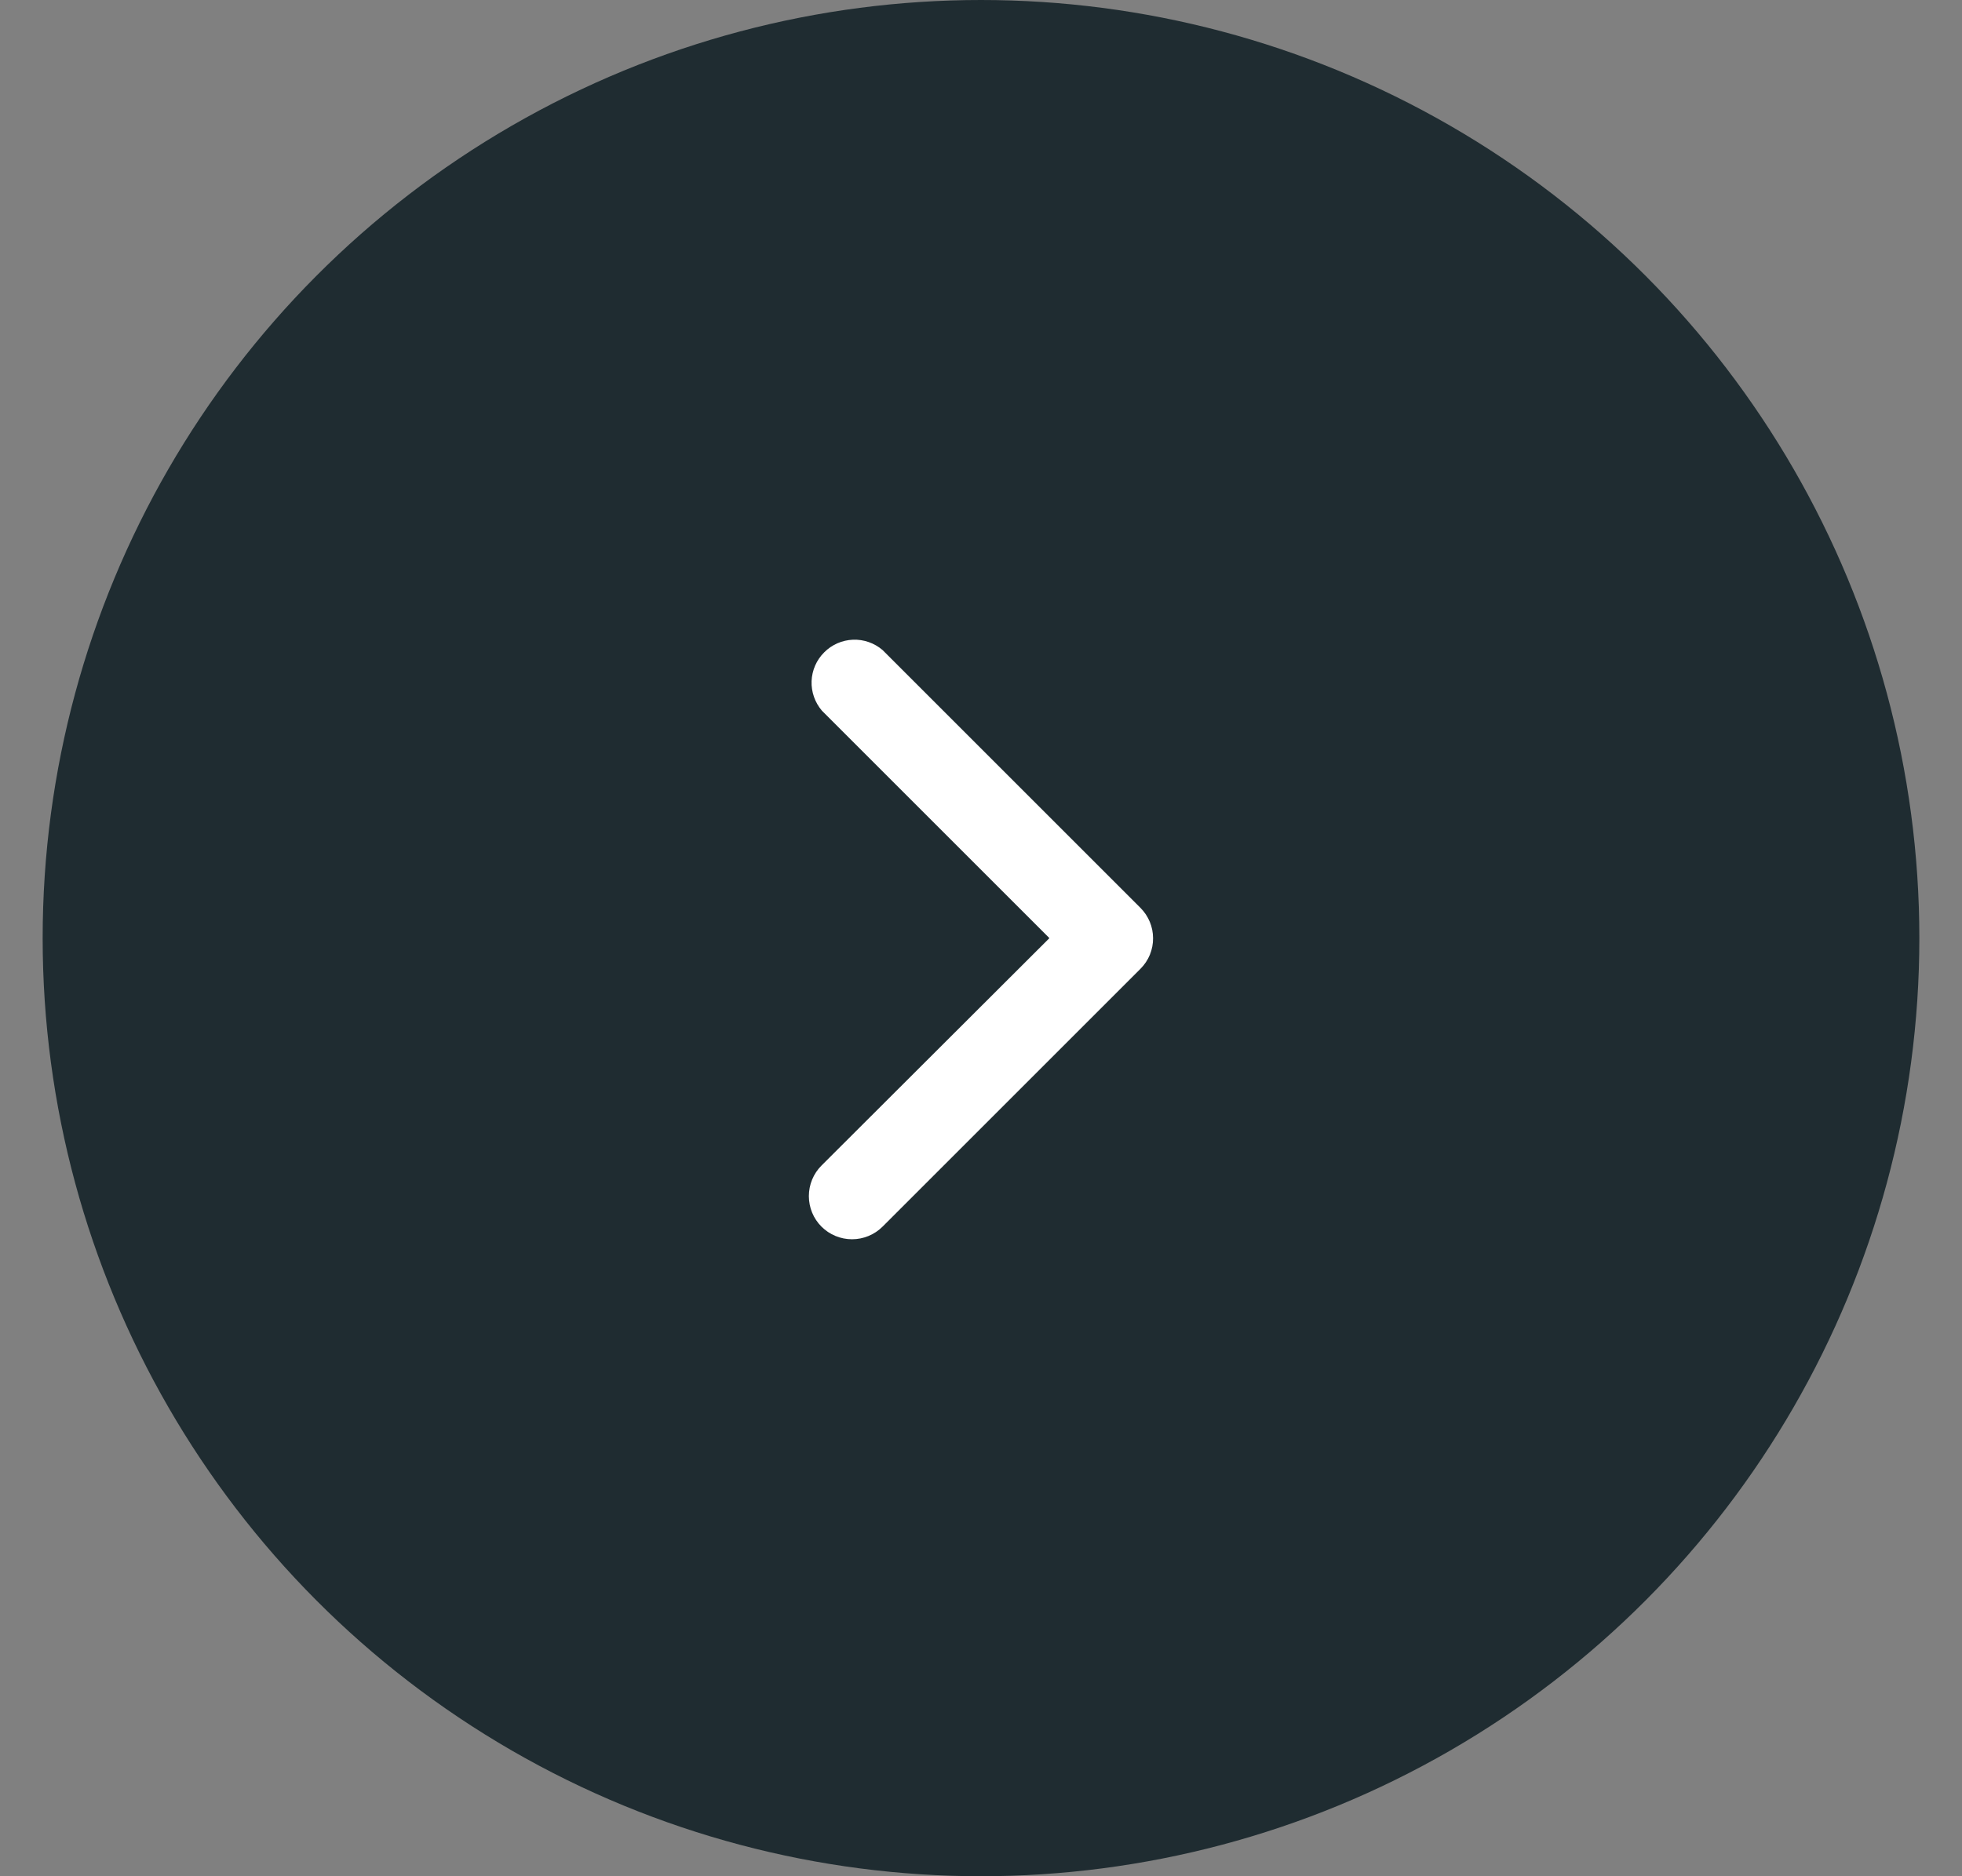
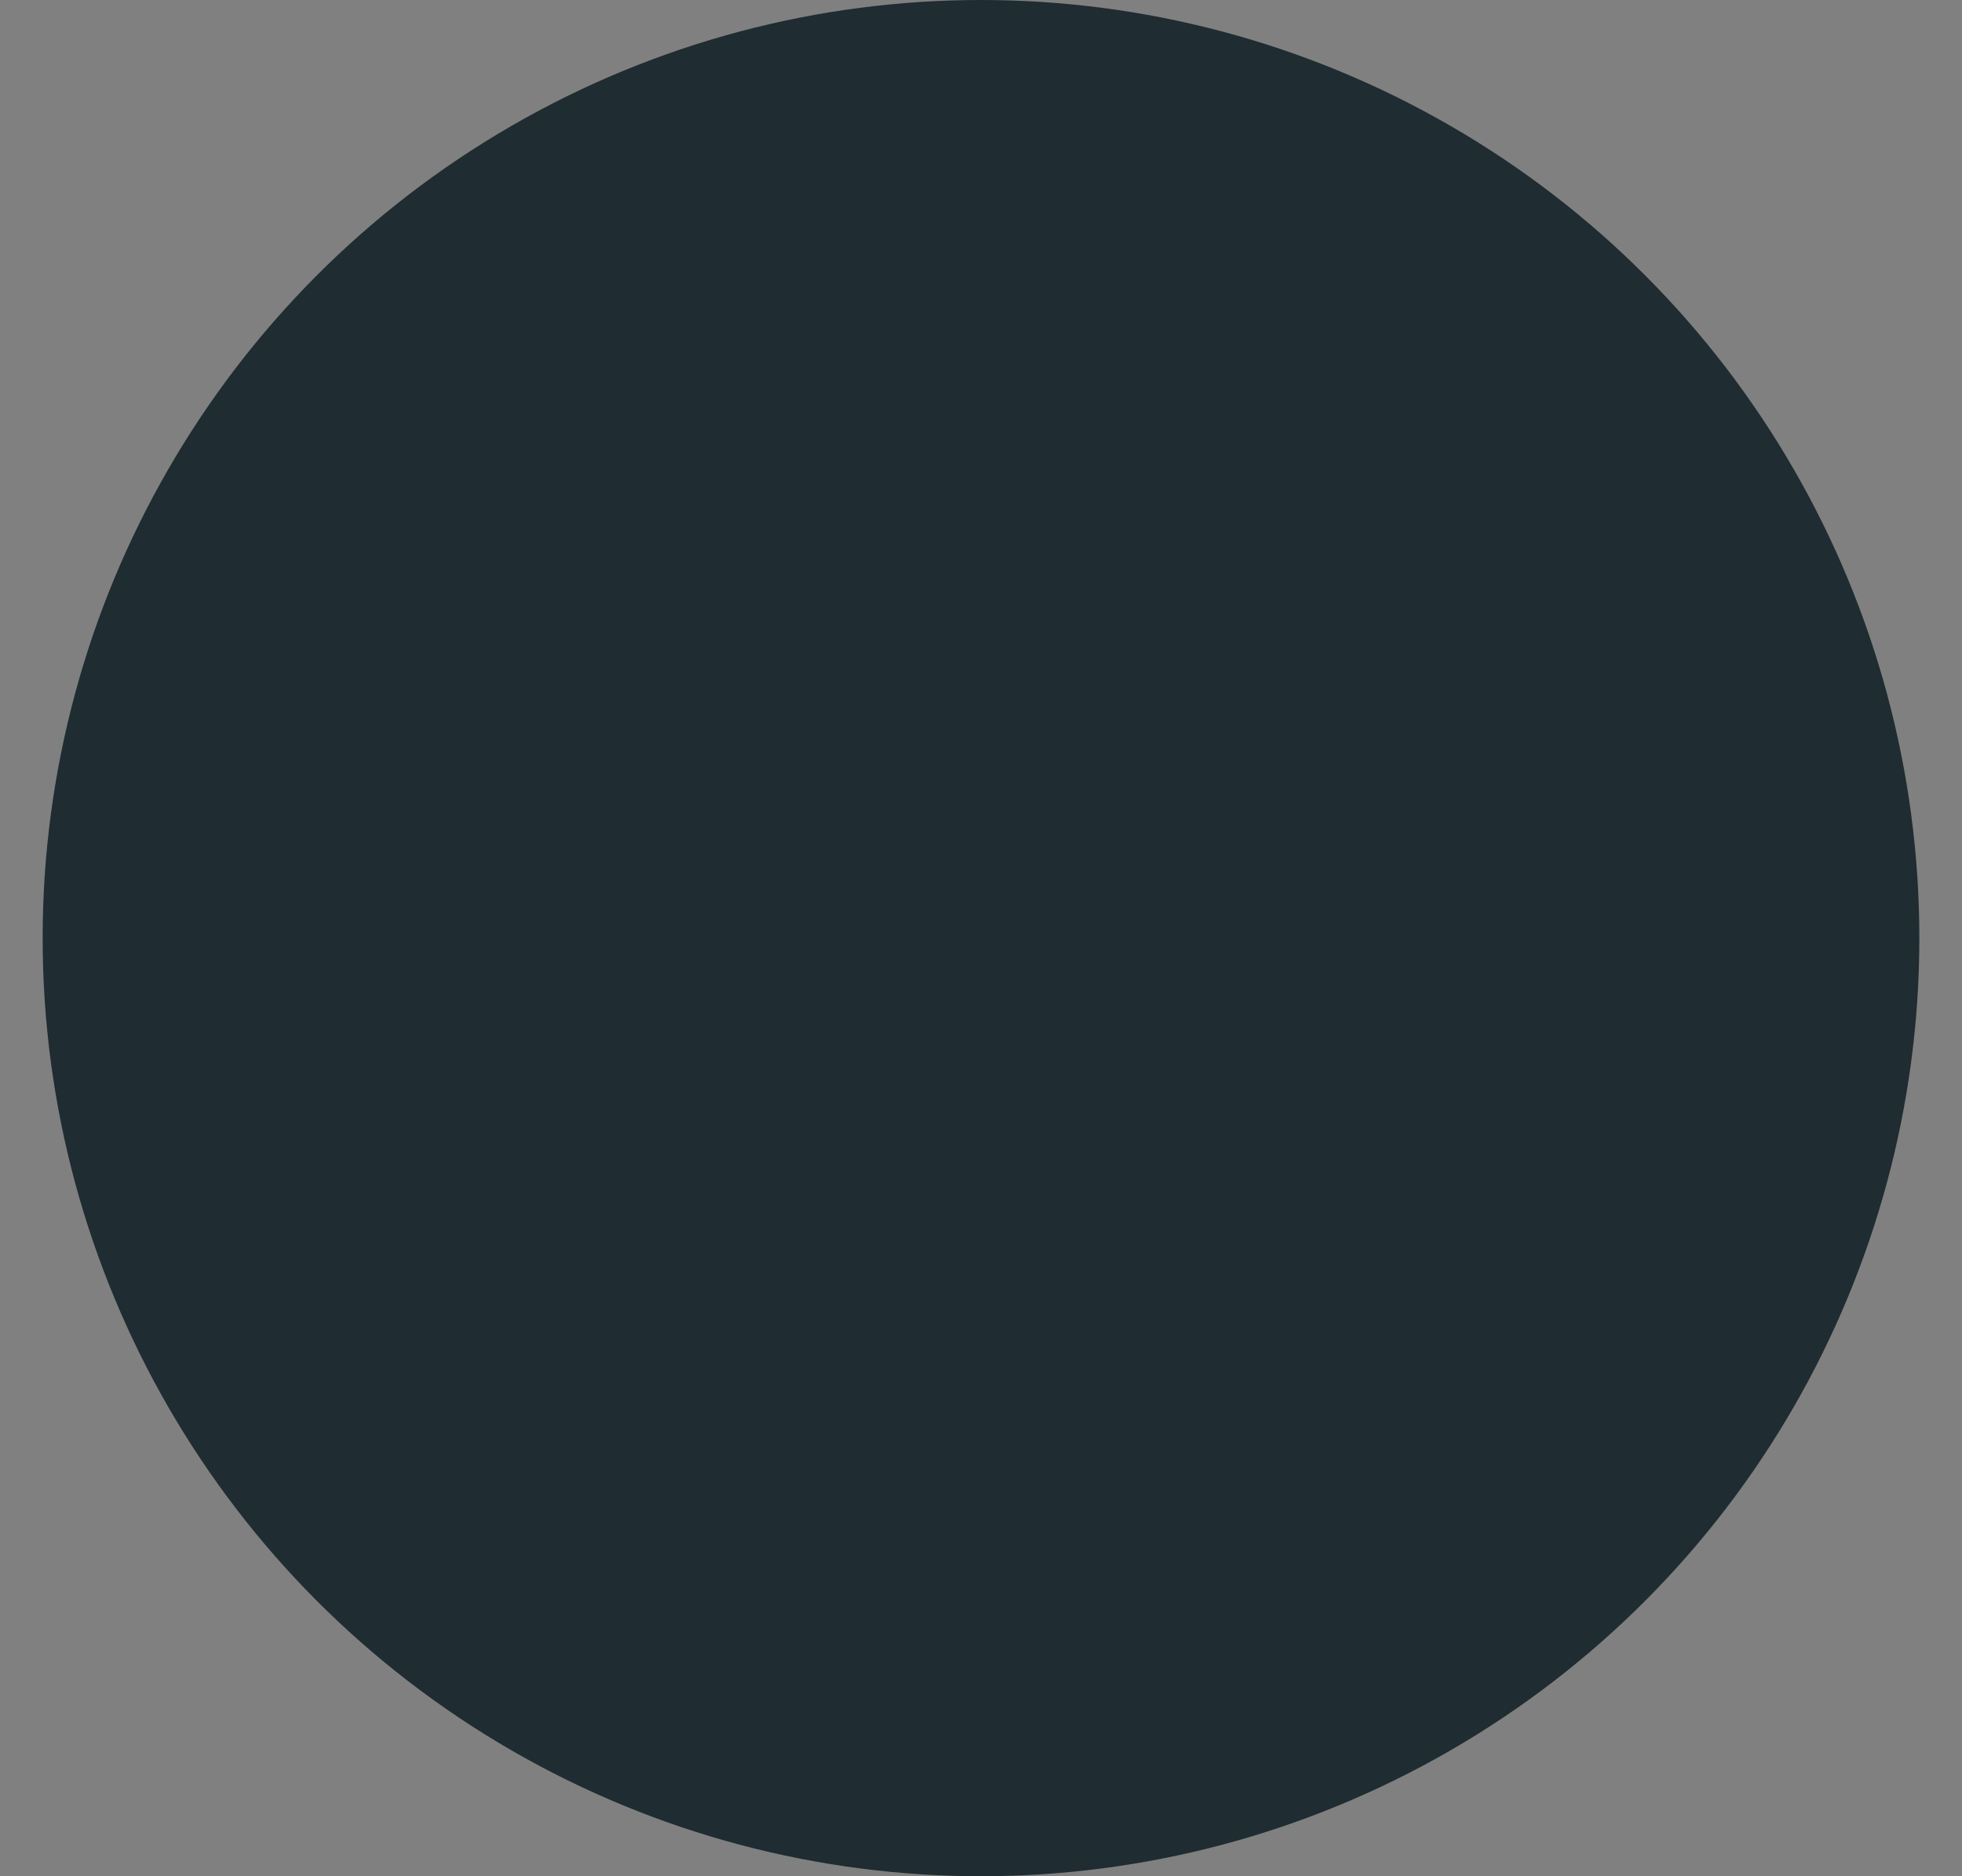
<svg xmlns="http://www.w3.org/2000/svg" width="23" height="22" viewBox="0 0 23 22" fill="none">
  <rect x="0" y="0" width="23" height="22" fill="#808080" stroke="none" />
  <circle cx="11.5" cy="11" r="11" fill="#1F2C31" />
-   <path d="M13.517 11C13.518 11.066 13.505 11.132 13.48 11.194C13.455 11.255 13.418 11.311 13.371 11.358L10.346 14.383C10.251 14.478 10.122 14.531 9.988 14.531C9.854 14.531 9.725 14.478 9.63 14.383C9.535 14.288 9.482 14.159 9.482 14.025C9.482 13.891 9.535 13.762 9.63 13.667L12.302 11L9.635 8.333C9.553 8.237 9.509 8.112 9.514 7.986C9.519 7.859 9.572 7.738 9.662 7.649C9.751 7.559 9.872 7.506 9.999 7.501C10.126 7.496 10.25 7.54 10.346 7.622L13.371 10.647C13.464 10.741 13.517 10.868 13.517 11Z" fill="white" />
</svg>